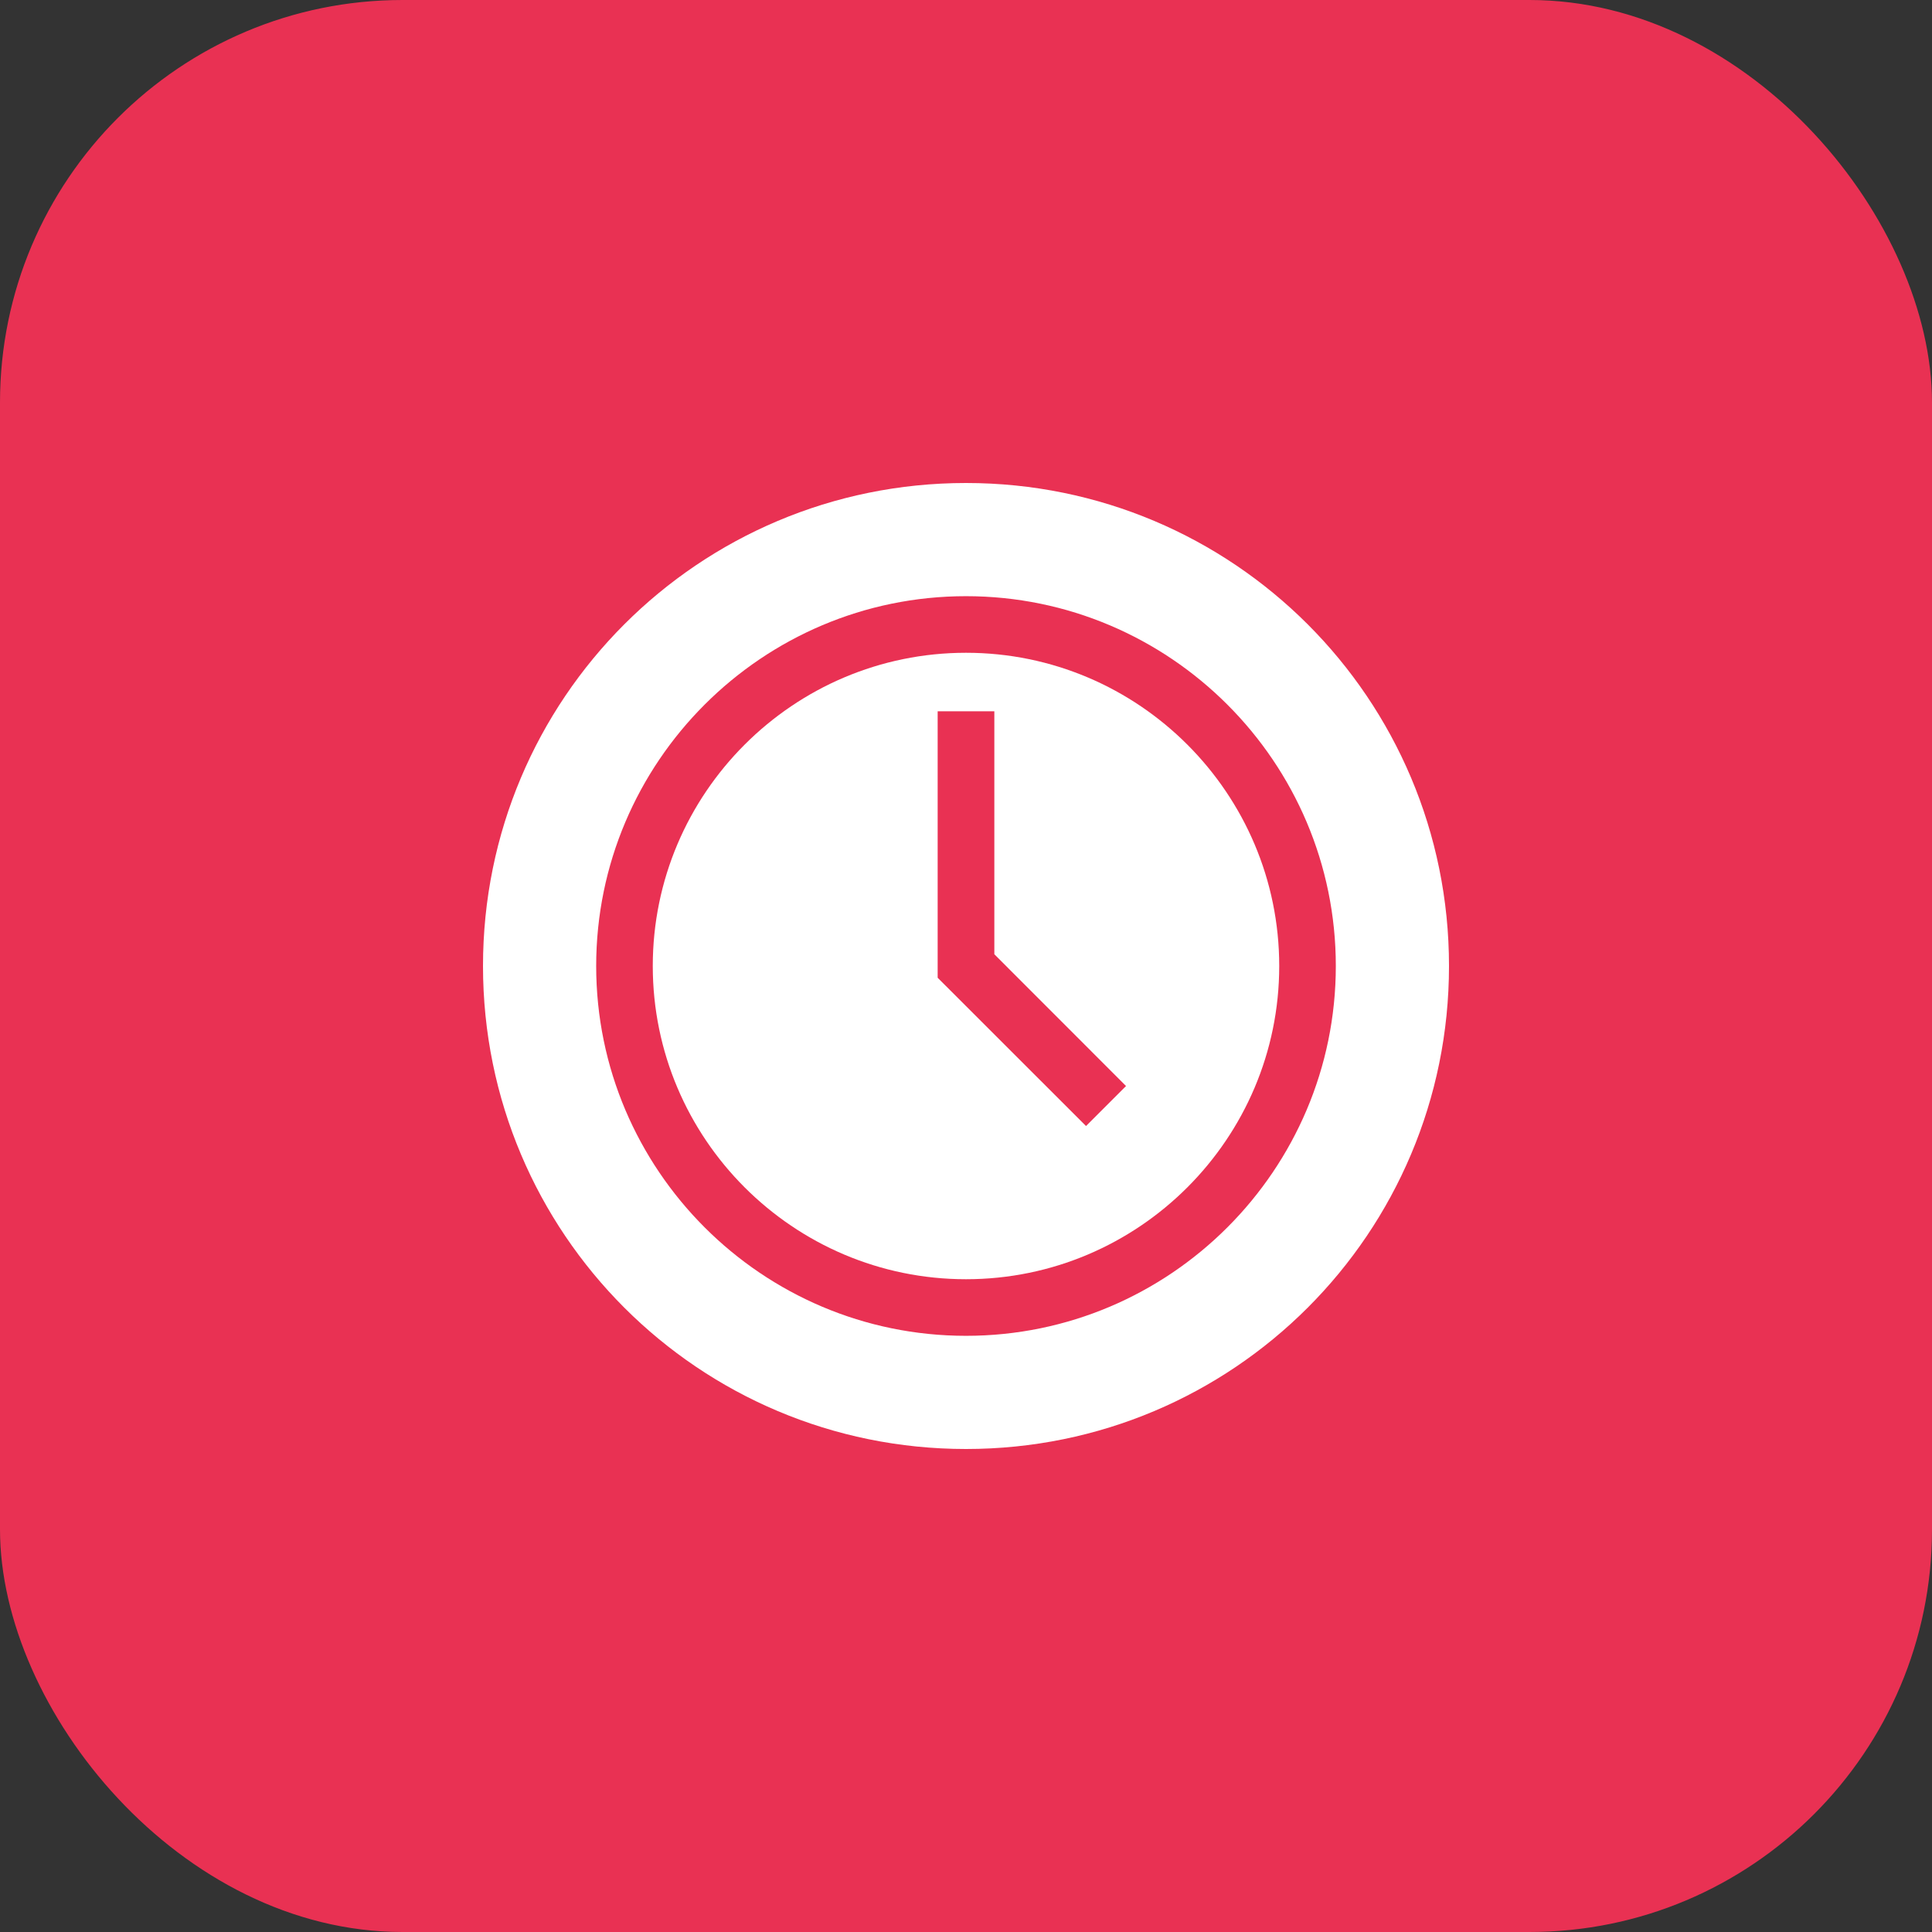
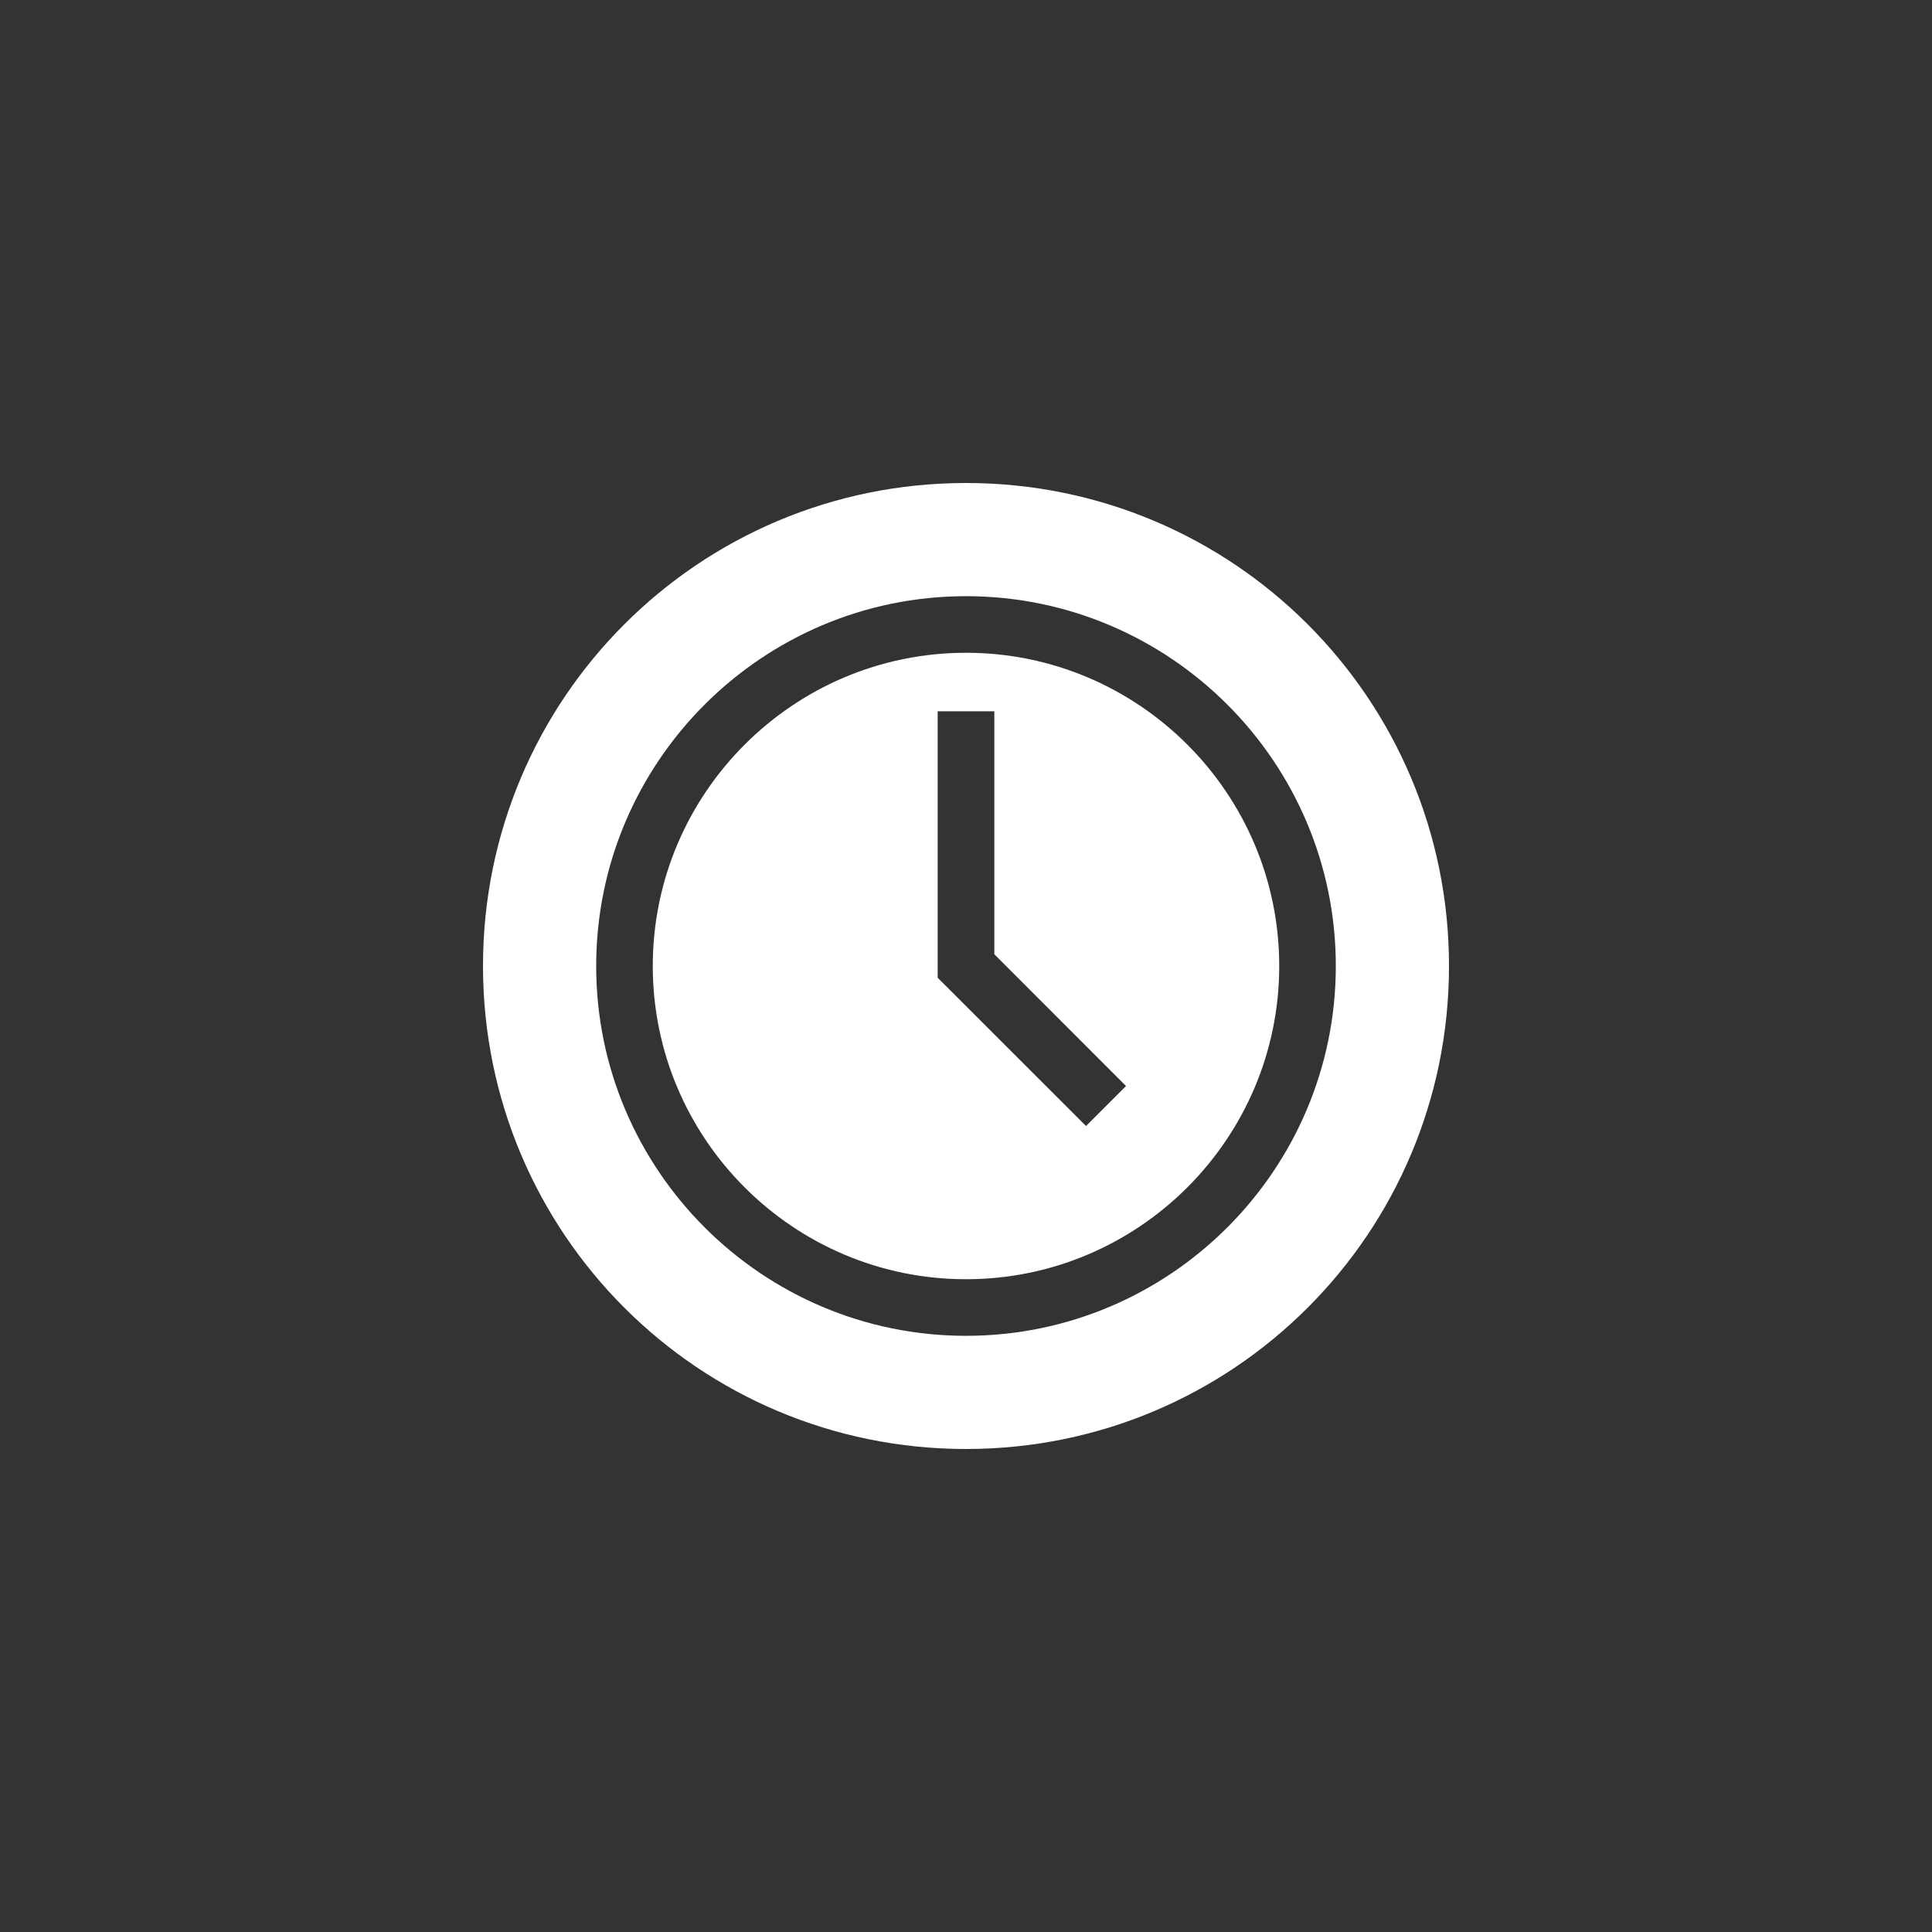
<svg xmlns="http://www.w3.org/2000/svg" width="24" height="24" viewBox="0 0 24 24" fill="none">
  <rect x="0" y="0" width="24" height="24" fill="#333333" stroke="none" />
-   <rect width="24" height="24" rx="5" fill="#E93153" />
  <g clip-path="url(#clip0_3222_91)">
    <path d="M12 8.109C9.855 8.109 8.109 9.855 8.109 12C8.109 14.145 9.855 15.891 12 15.891C14.145 15.891 15.891 14.145 15.891 12C15.891 9.855 14.145 8.109 12 8.109ZM13.491 13.988L11.648 12.146V8.836H12.352V11.854L13.988 13.491L13.491 13.988Z" fill="white" />
    <path d="M12 6C8.68 6 6 8.682 6 12C6 15.32 8.682 18 12 18C15.32 18 18 15.318 18 12C18 8.68 15.318 6 12 6ZM12 16.594C9.467 16.594 7.406 14.533 7.406 12C7.406 9.467 9.467 7.406 12 7.406C14.533 7.406 16.594 9.467 16.594 12C16.594 14.533 14.533 16.594 12 16.594Z" fill="white" />
  </g>
  <defs>
    <clipPath id="clip0_3222_91">
      <rect width="12" height="12" fill="white" transform="translate(6 6)" />
    </clipPath>
  </defs>
</svg>